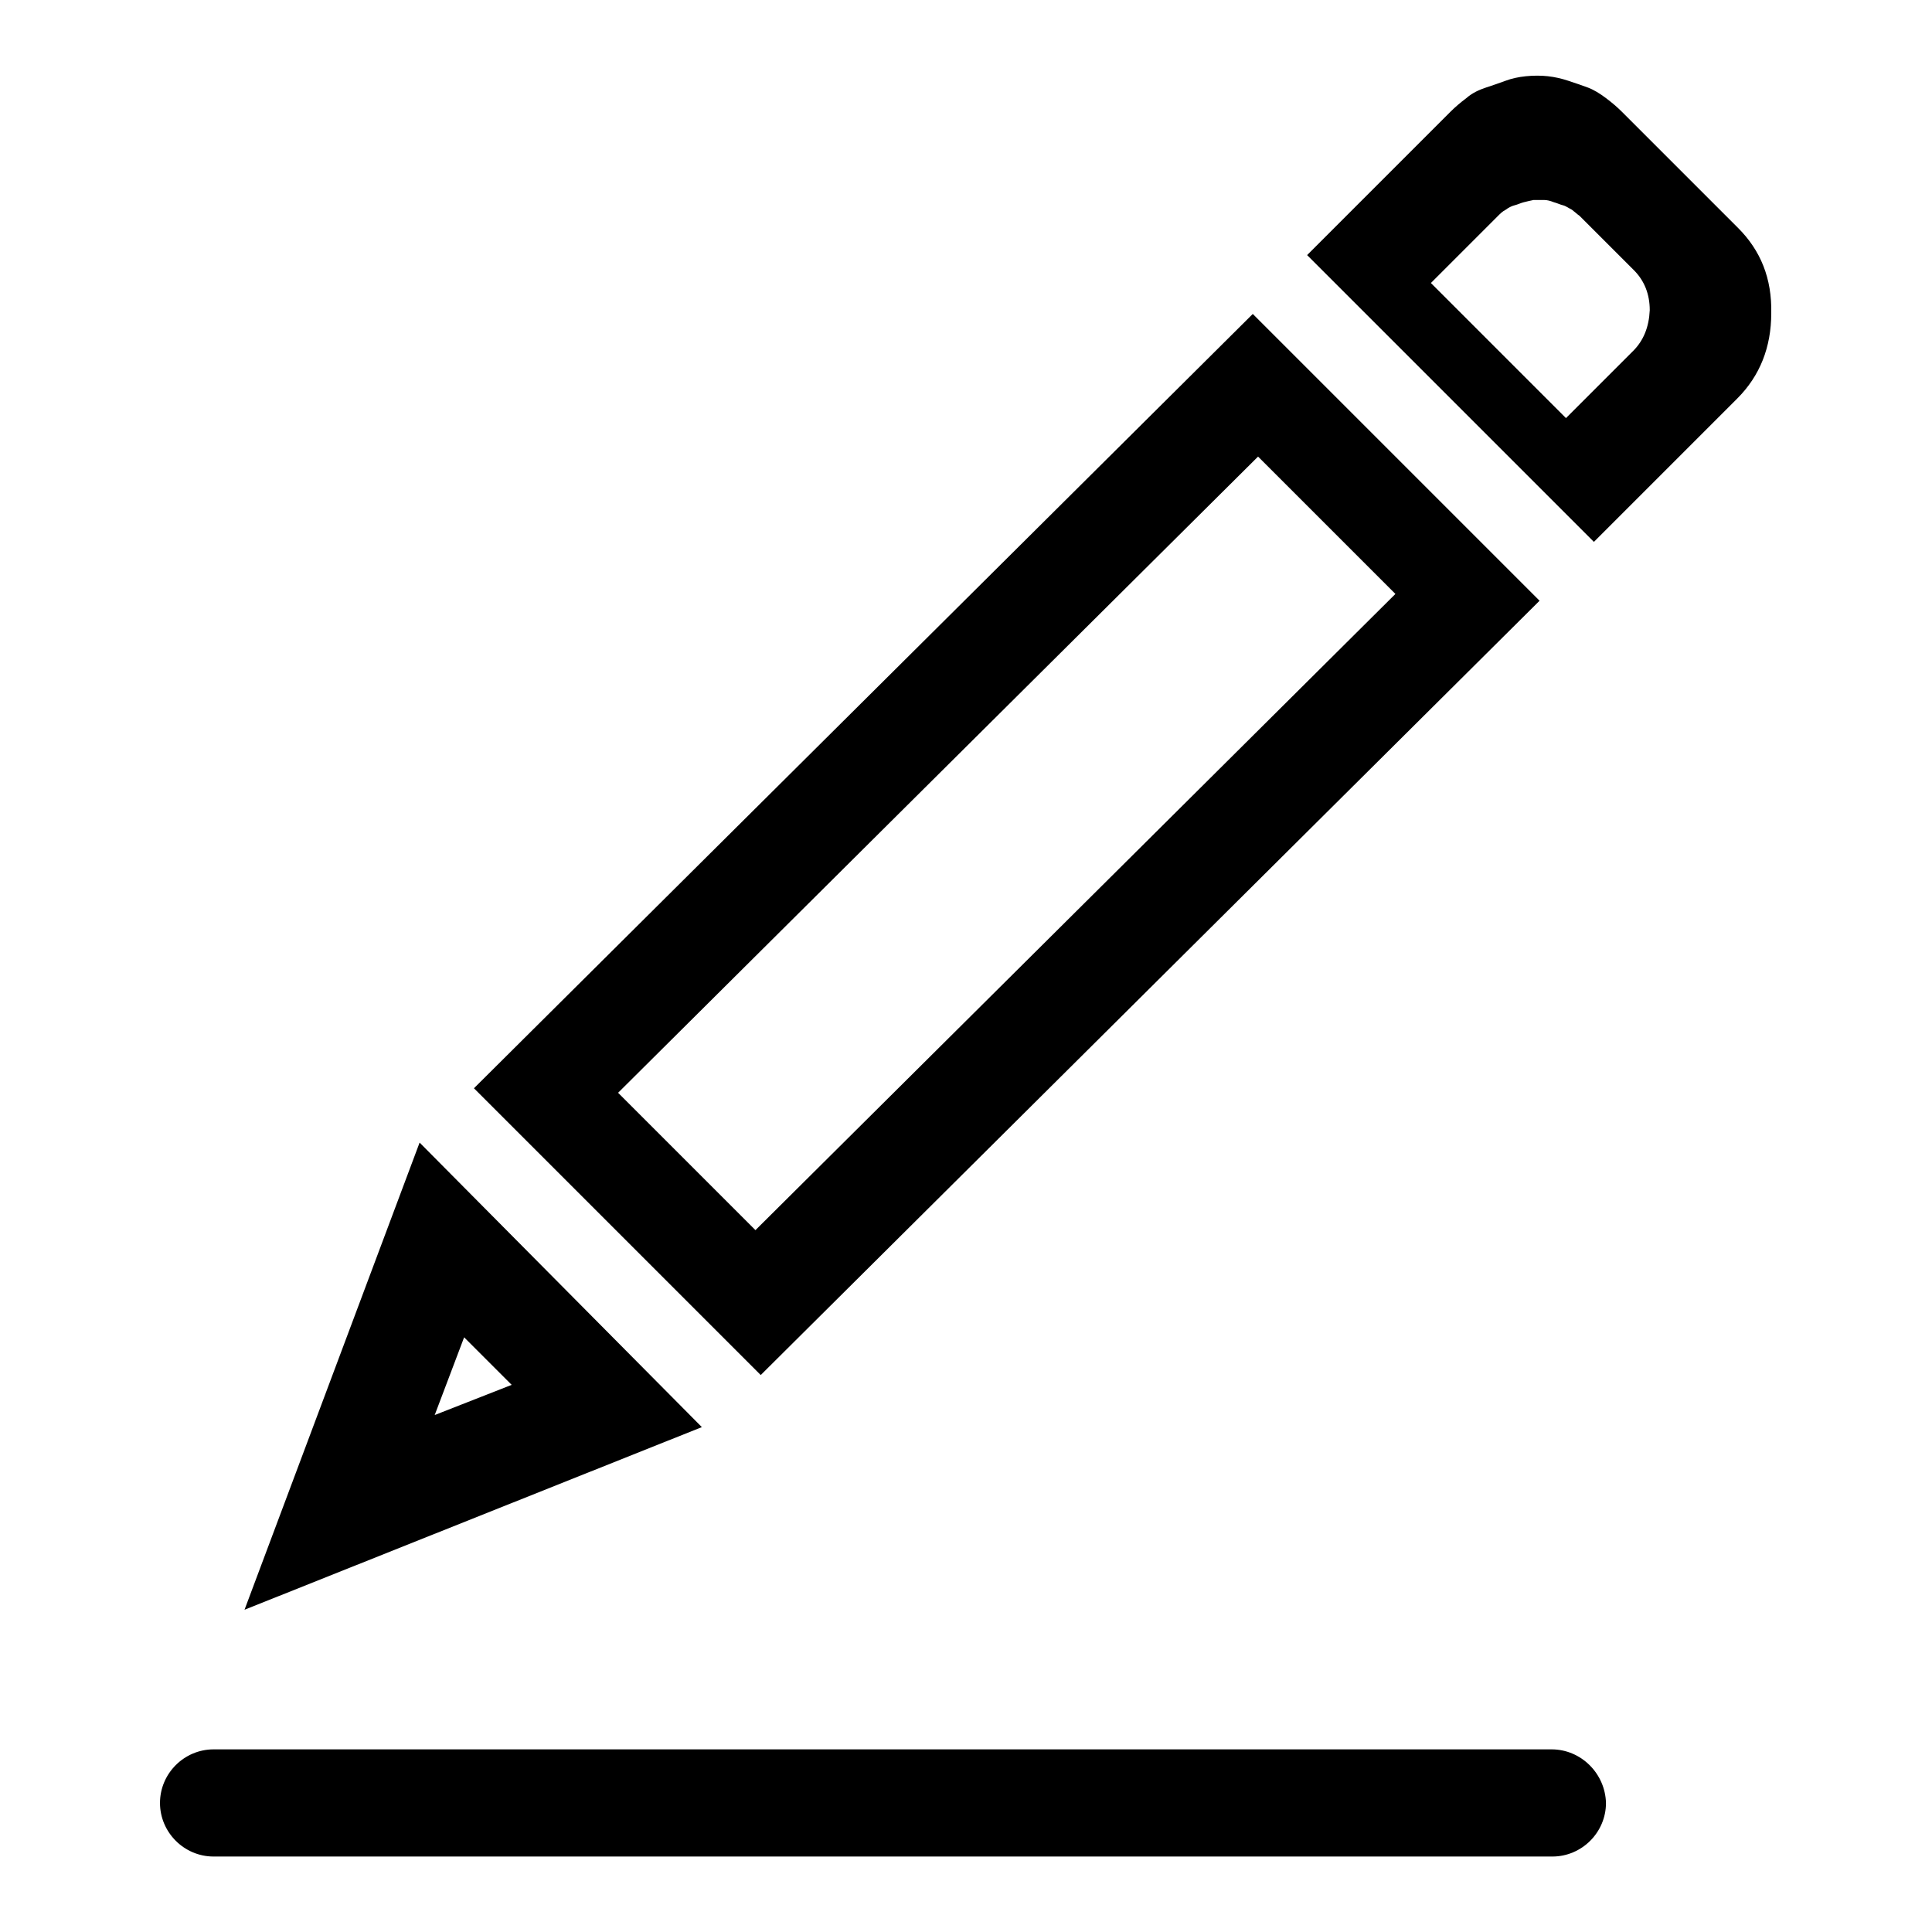
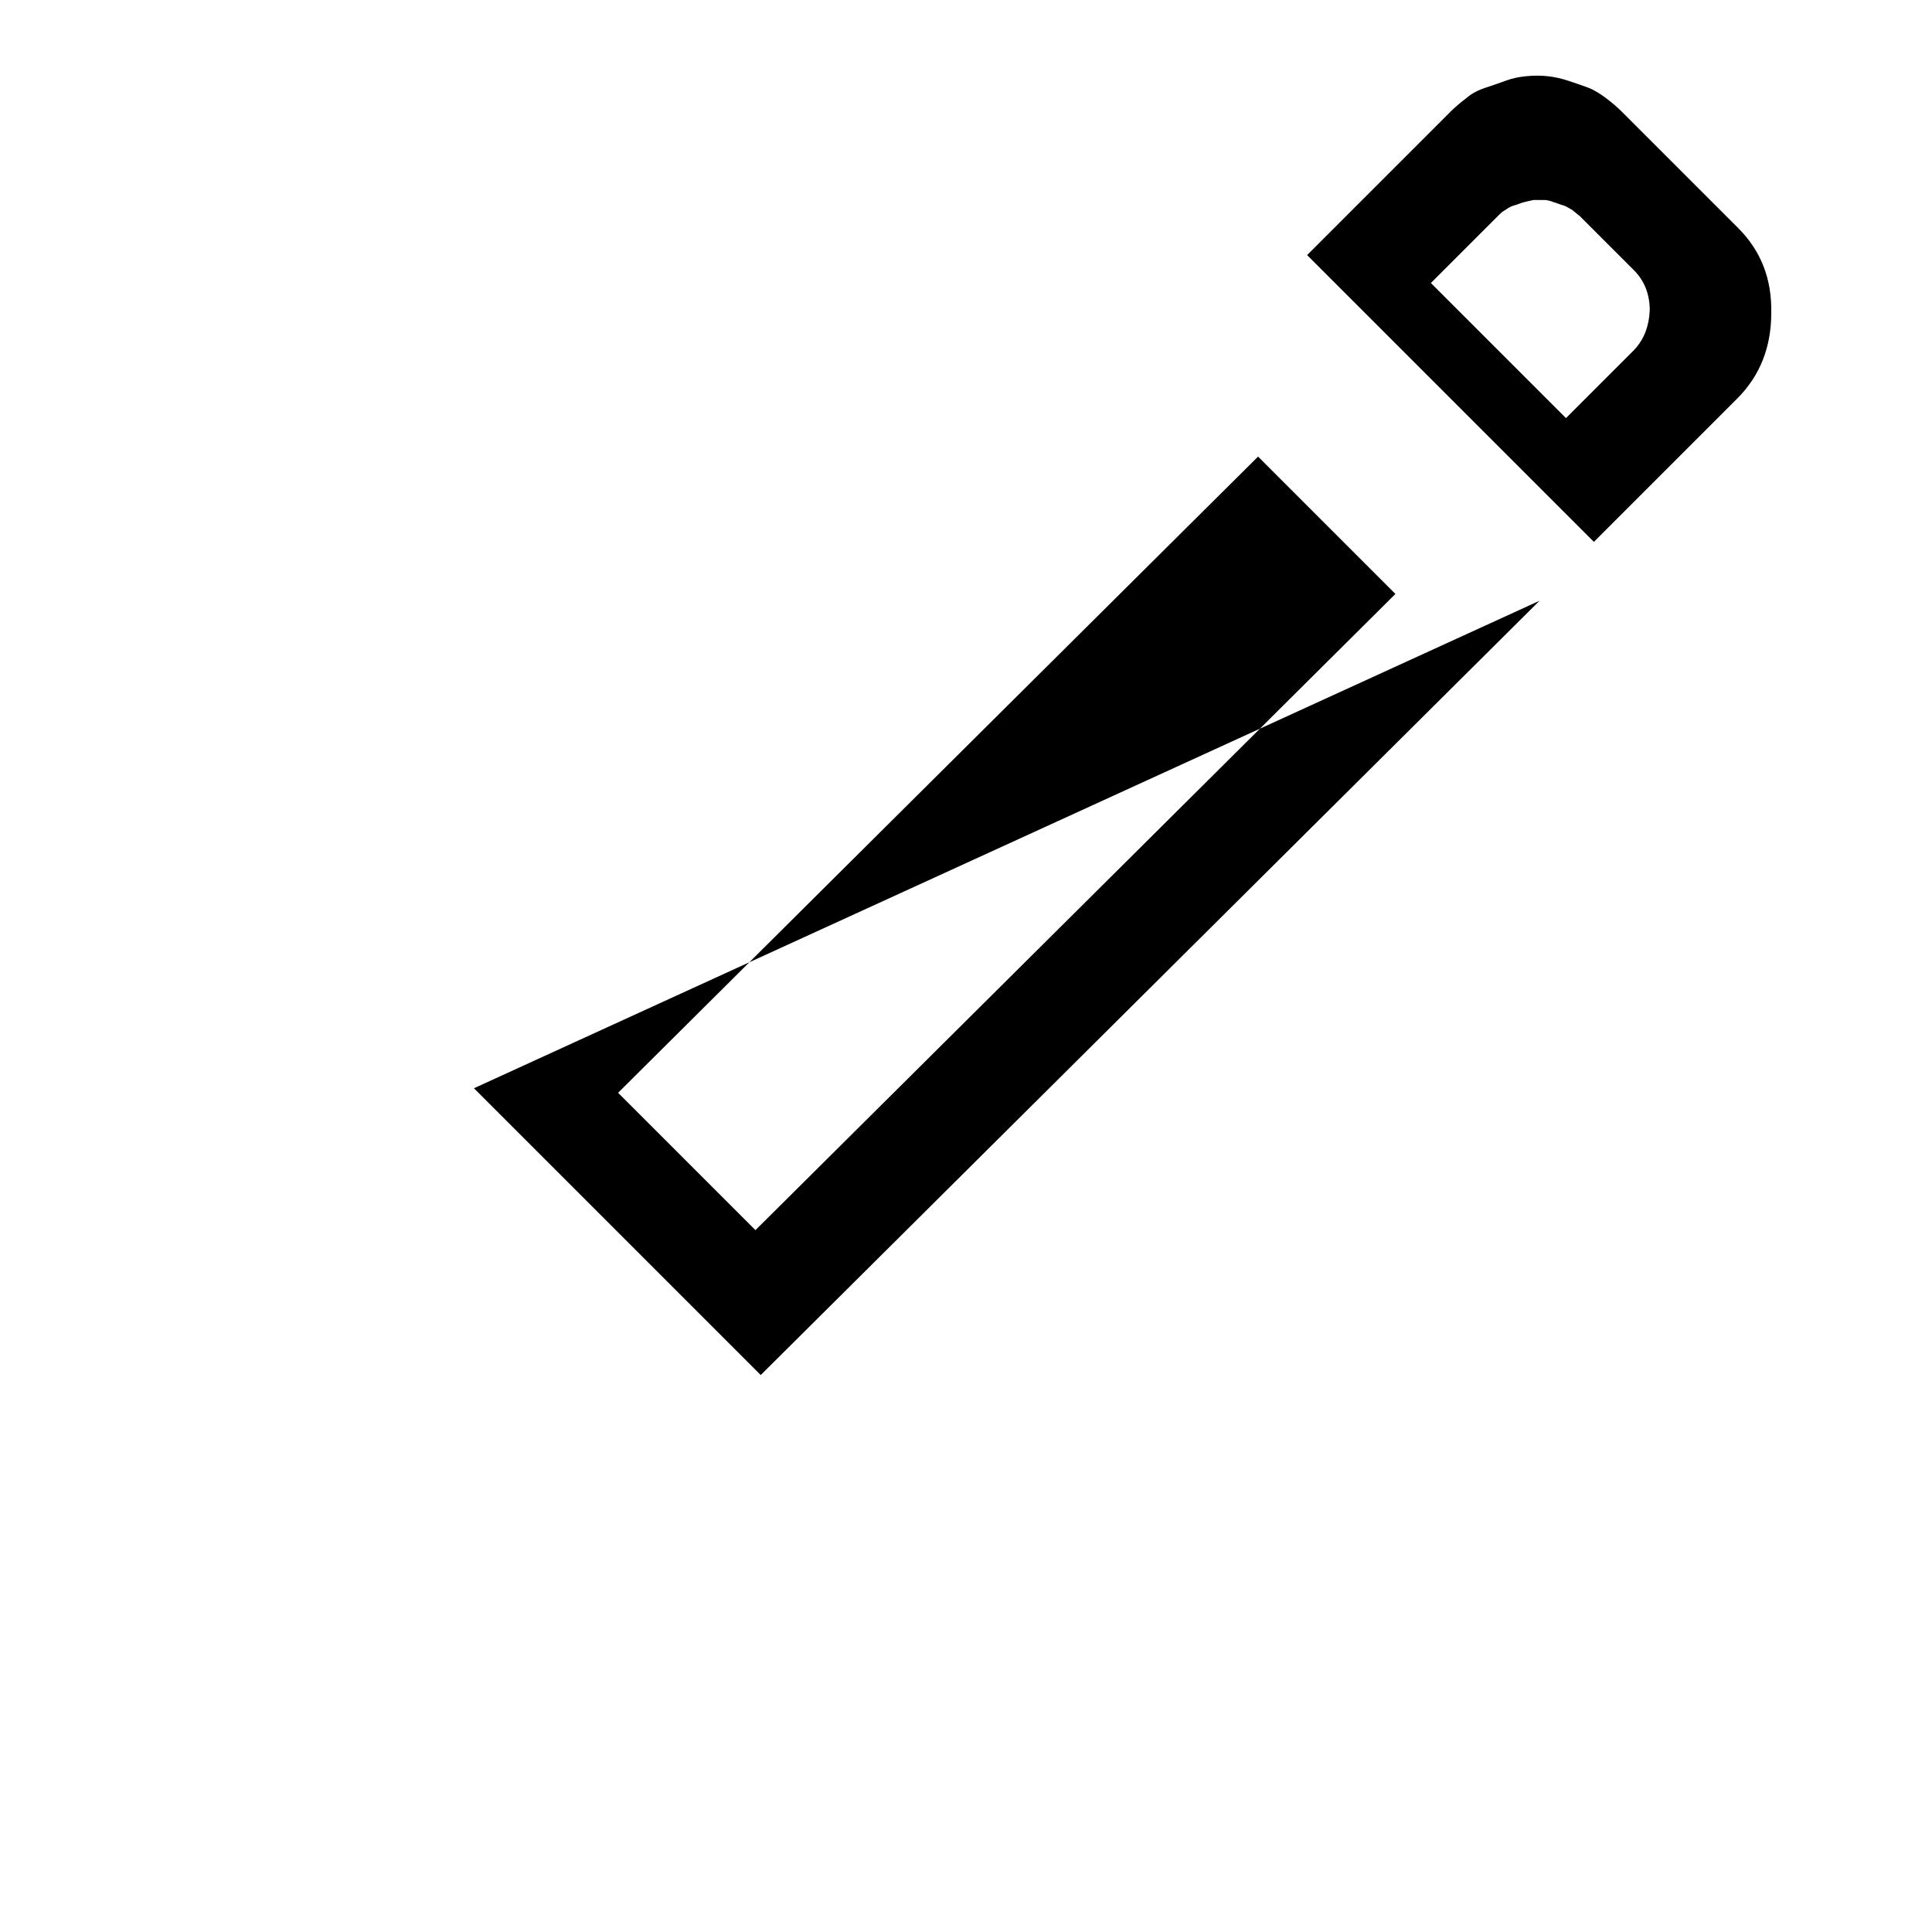
<svg xmlns="http://www.w3.org/2000/svg" version="1.1" x="0px" y="0px" viewBox="0 0 256 256" enable-background="new 0 0 256 256" xml:space="preserve">
  <g>
    <g>
-       <path fill="#000000" d="M205.6,231.8H28.3c-3.9,0-7.1,3.2-7.1,7.1c0,3.9,3.2,7.1,7.1,7.1h177.4c3.9,0,7.1-3.2,7.1-7.1C212.7,235,209.5,231.8,205.6,231.8z" />
-       <path fill="#000000" d="M55.6,151.4l-23.2,61.9L93,189.1L55.6,151.4z M61.5,177.2l6.3,6.3l-10.2,4L61.5,177.2z" />
-       <path fill="#000000" d="M204,79.6l-38-38L62.8,144.2l38,38L204,79.6z M81.9,144.8l35.4-35.2l0,0l49.4-49.1l18.2,18.2l-35.4,35.2l0,0L100.1,163L81.9,144.8z" />
+       <path fill="#000000" d="M204,79.6L62.8,144.2l38,38L204,79.6z M81.9,144.8l35.4-35.2l0,0l49.4-49.1l18.2,18.2l-35.4,35.2l0,0L100.1,163L81.9,144.8z" />
      <path fill="#000000" d="M230.3,30.2l-15.4-15.4c-0.6-0.6-1.3-1.2-2.1-1.8c-0.8-0.6-1.6-1.1-2.4-1.4c-0.8-0.3-1.7-0.6-2.6-0.9c-0.9-0.3-1.8-0.5-2.7-0.6c-0.9-0.1-1.9-0.1-2.9,0c-1,0.1-1.9,0.3-2.7,0.6c-0.8,0.3-1.7,0.6-2.6,0.9c-0.9,0.3-1.8,0.7-2.6,1.4c-0.8,0.6-1.5,1.2-2.1,1.8l-19,19l38,38l19-19c3-3,4.5-6.8,4.5-11.3C234.8,36.9,233.3,33.2,230.3,30.2z M216.4,46.5l-8.9,8.9l-17.9-17.9l8.9-8.9c0.3-0.3,0.6-0.6,1-0.8c0.4-0.3,0.8-0.5,1.2-0.6c0.4-0.1,0.8-0.3,1.2-0.4c0.4-0.1,0.8-0.2,1.3-0.3c0.5,0,0.9,0,1.4,0c0.4,0,0.8,0.1,1.3,0.3c0.4,0.1,0.8,0.3,1.2,0.4c0.4,0.1,0.8,0.4,1.2,0.6c0.4,0.3,0.7,0.6,1,0.8l7.2,7.2c1.4,1.4,2.1,3.2,2.1,5.3C218.5,43.3,217.8,45.1,216.4,46.5z" />
    </g>
  </g>
</svg>